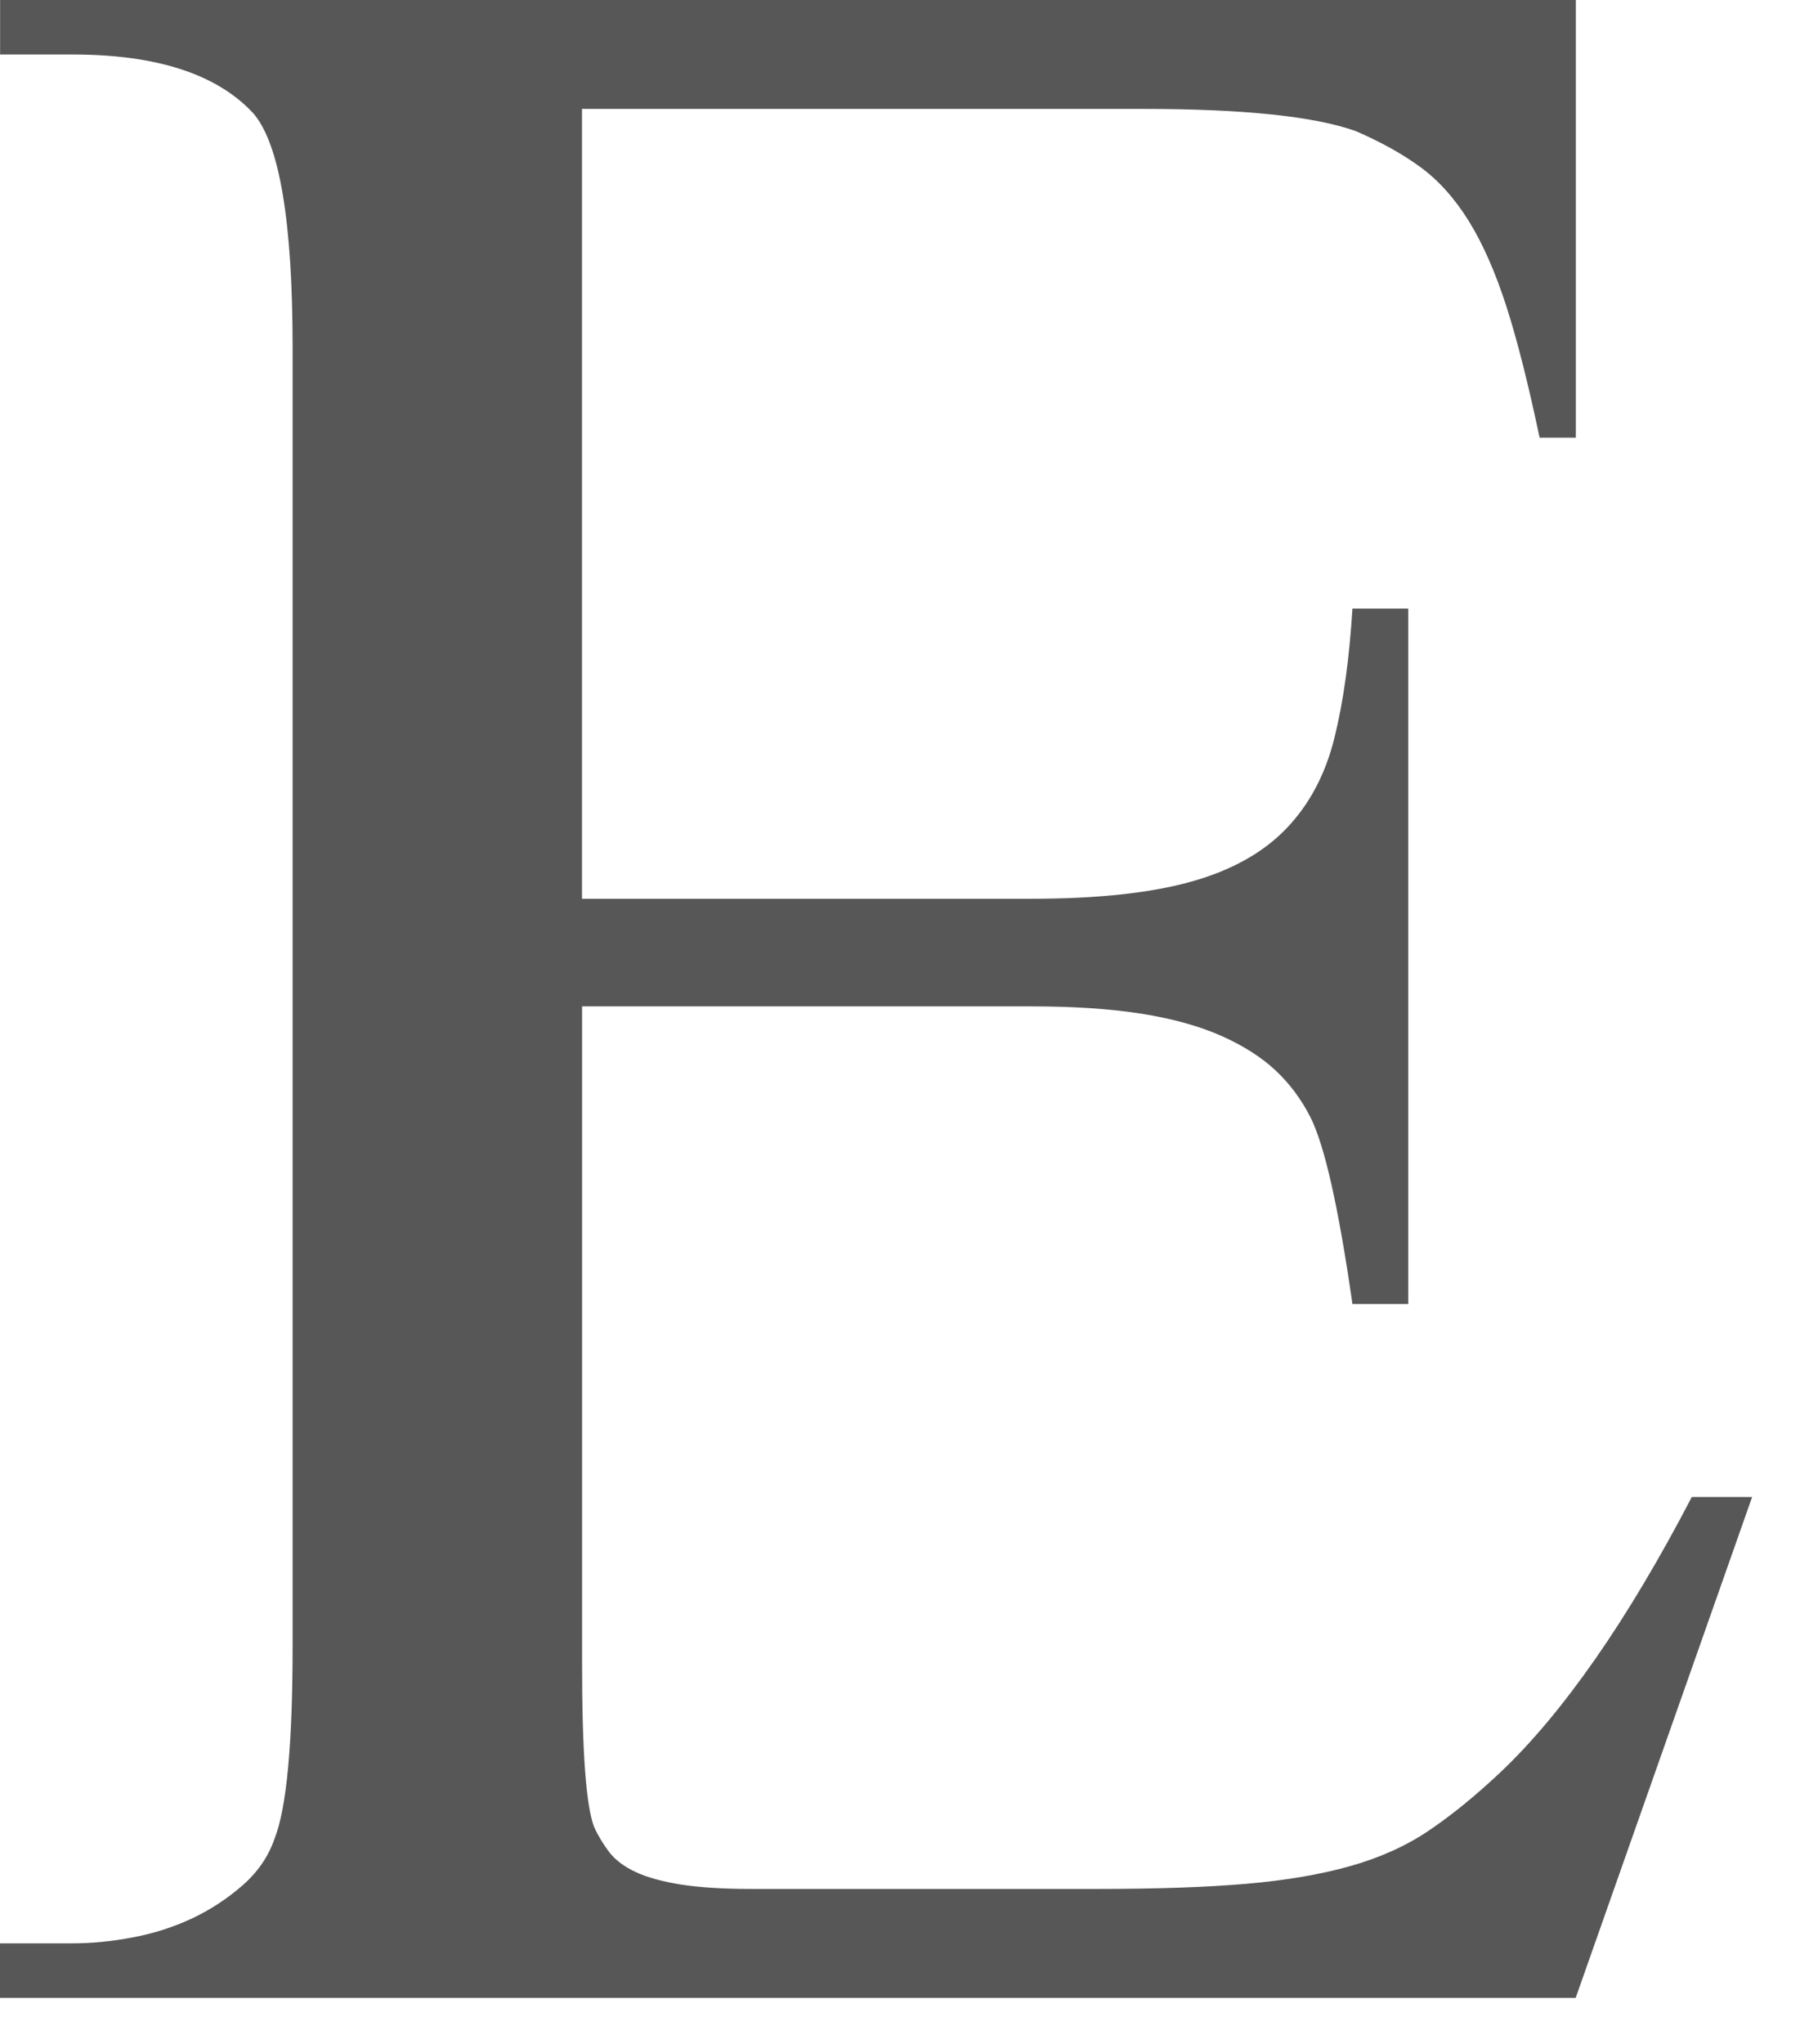
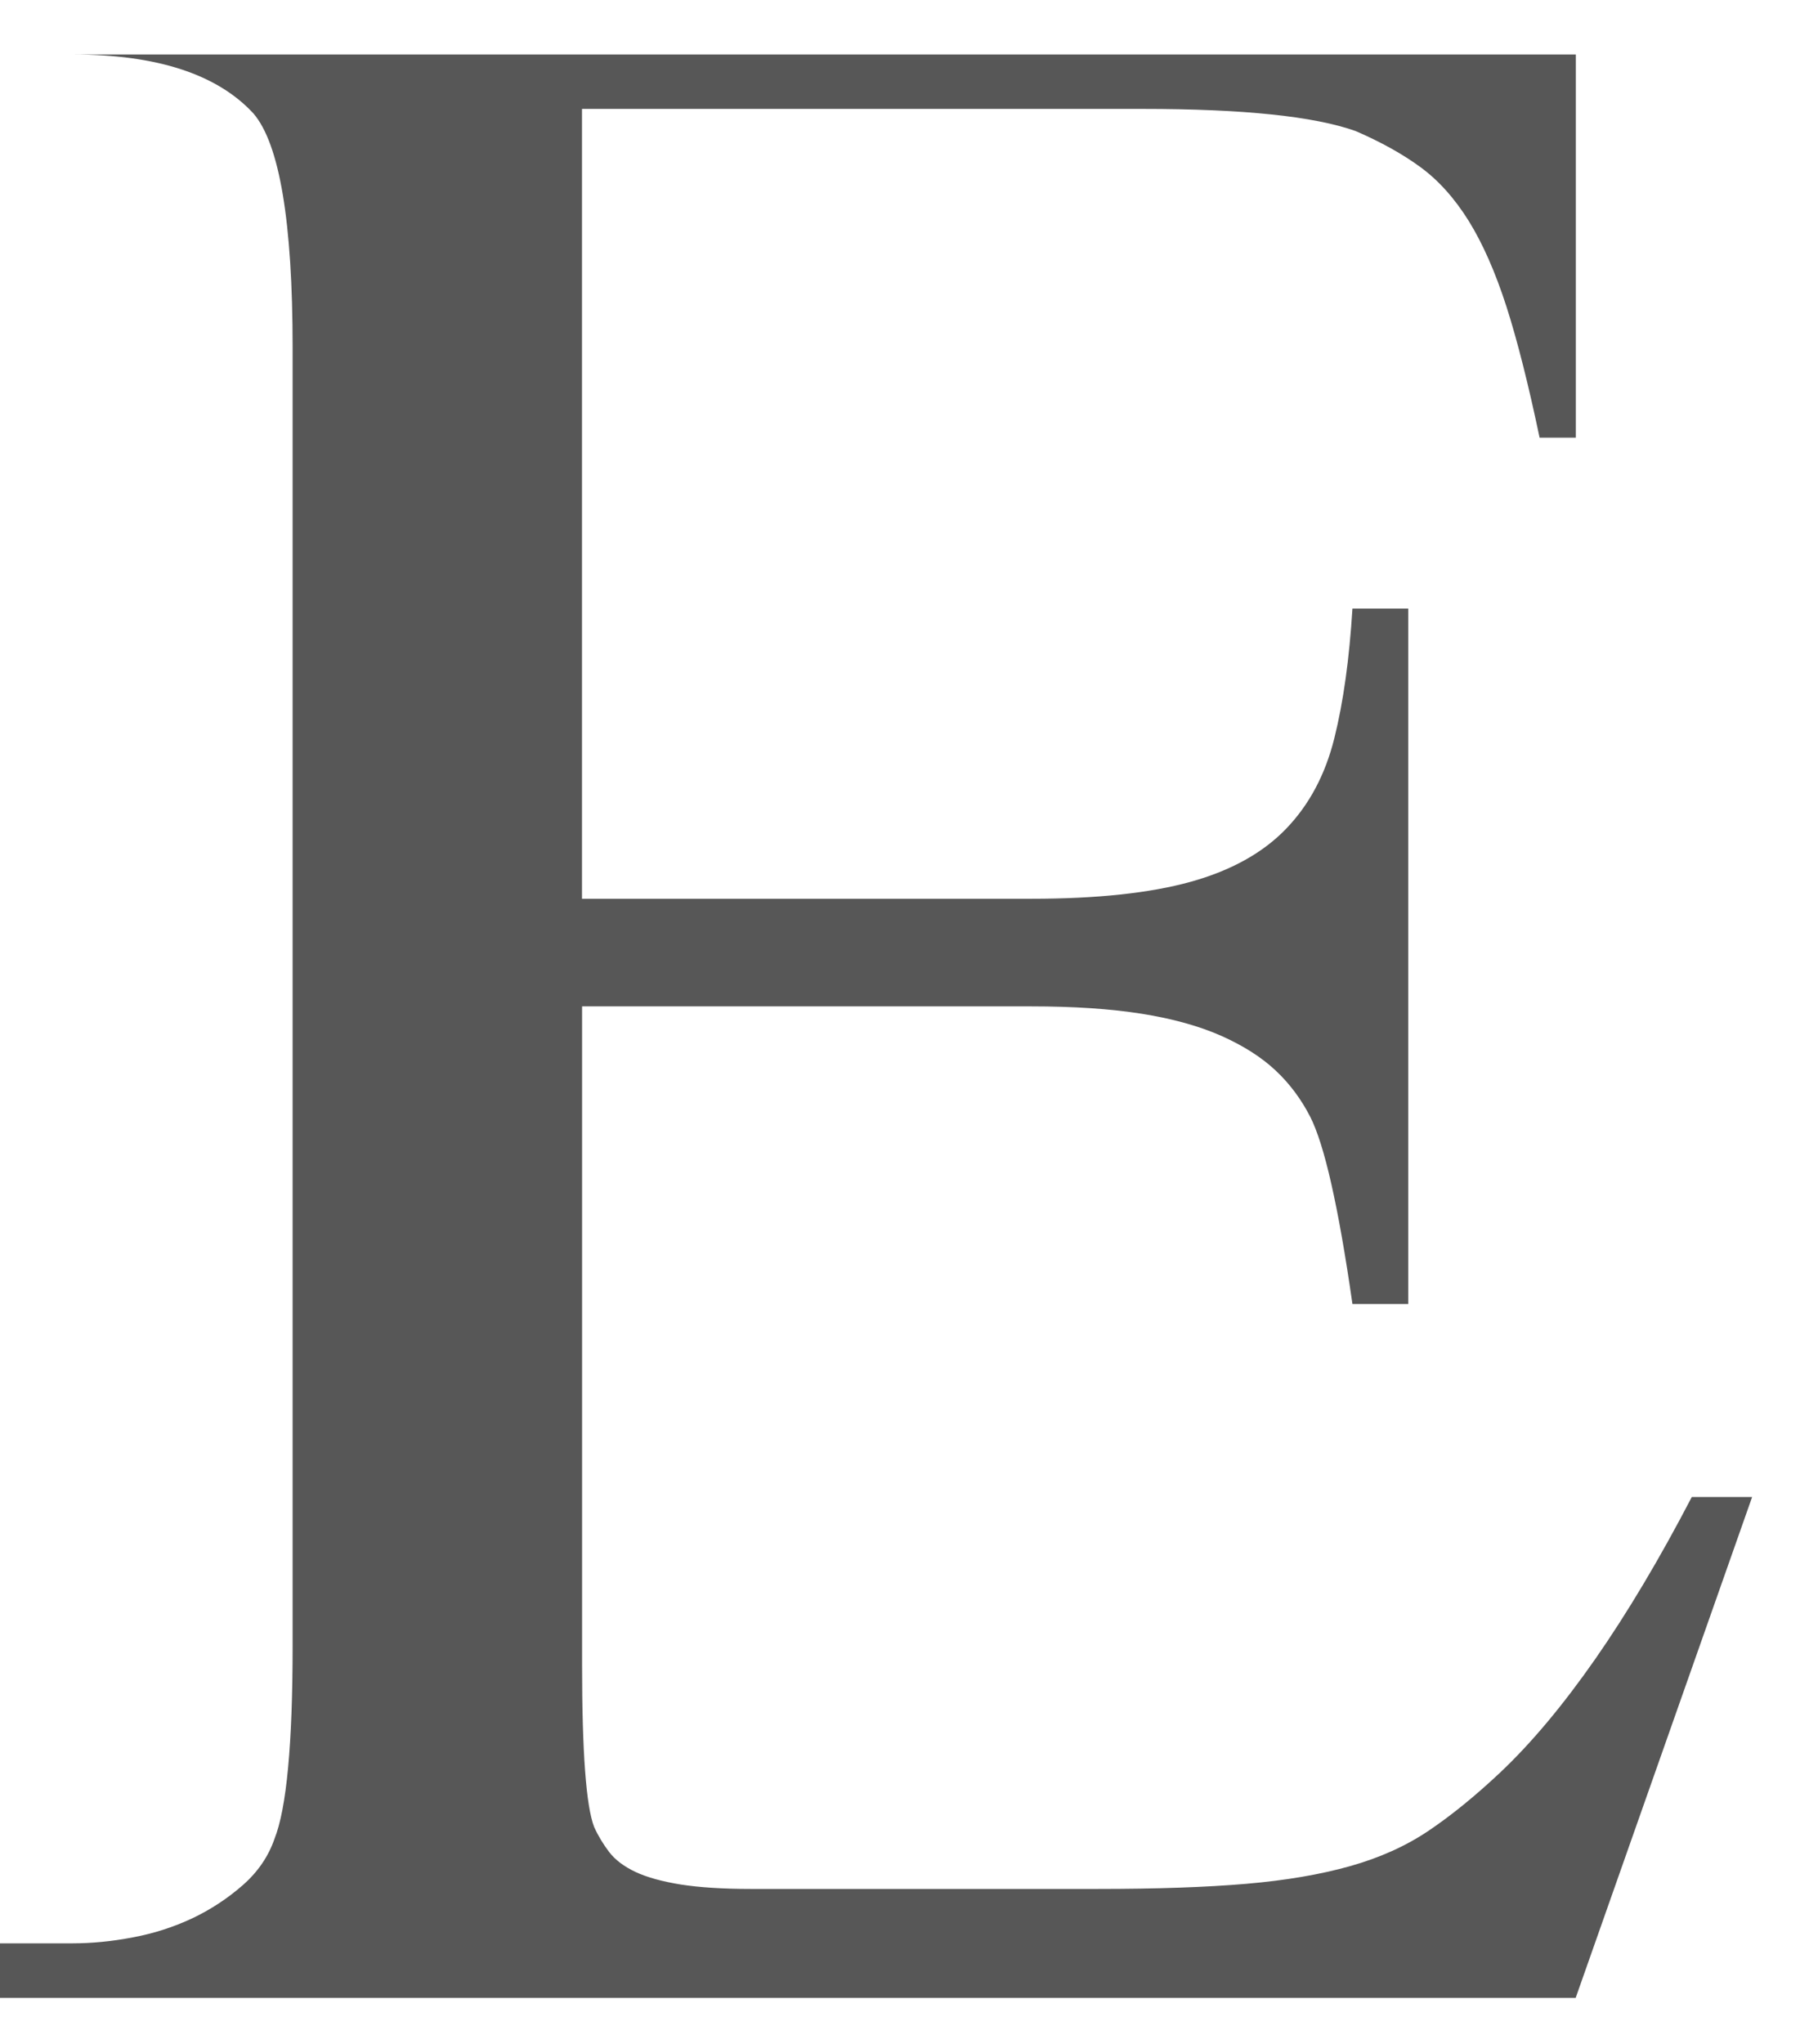
<svg xmlns="http://www.w3.org/2000/svg" fill="none" height="100%" overflow="visible" preserveAspectRatio="none" style="display: block;" viewBox="0 0 37 42" width="100%">
-   <path d="M11.963 2.24V18.469H21.199C22.542 18.469 23.632 18.353 24.468 18.122C25.305 17.89 25.959 17.526 26.435 17.032C26.912 16.538 27.242 15.918 27.428 15.17C27.614 14.424 27.737 13.535 27.8 12.506H28.947V26.796H27.8C27.656 25.787 27.51 24.965 27.366 24.328C27.223 23.692 27.076 23.233 26.933 22.95C26.746 22.586 26.509 22.267 26.22 21.997C25.93 21.724 25.557 21.488 25.105 21.286C24.65 21.085 24.102 20.932 23.463 20.831C22.822 20.73 22.068 20.68 21.201 20.68H11.965V34.213C11.965 36.01 12.048 37.119 12.213 37.543C12.295 37.725 12.399 37.896 12.522 38.058C12.646 38.219 12.826 38.355 13.063 38.467C13.3 38.578 13.611 38.663 13.992 38.725C14.375 38.785 14.855 38.816 15.433 38.816H22.561C23.78 38.816 24.798 38.781 25.614 38.711C26.431 38.641 27.144 38.519 27.754 38.347C28.363 38.175 28.9 37.934 29.366 37.62C29.831 37.307 30.322 36.908 30.838 36.423C31.48 35.817 32.129 35.04 32.791 34.092C33.452 33.143 34.114 32.033 34.776 30.762H36.016L32.389 41.054H0V39.934H1.487C1.879 39.934 2.294 39.895 2.727 39.812C3.161 39.732 3.569 39.599 3.952 39.42C4.335 39.238 4.68 39.01 4.991 38.738C5.302 38.465 5.518 38.147 5.643 37.785C5.891 37.159 6.015 35.838 6.015 33.819V7.145C6.015 4.561 5.747 2.958 5.209 2.331C4.464 1.525 3.225 1.12 1.49 1.12H0.002V0H32.392V8.993H31.647C31.418 7.903 31.192 7.004 30.965 6.297C30.737 5.591 30.479 5.006 30.191 4.541C29.901 4.076 29.571 3.708 29.199 3.435C28.826 3.162 28.382 2.916 27.866 2.693C27.017 2.391 25.562 2.238 23.497 2.238H11.967L11.963 2.24Z" fill="#575757" id="Vector" />
+   <path d="M11.963 2.24V18.469H21.199C22.542 18.469 23.632 18.353 24.468 18.122C25.305 17.89 25.959 17.526 26.435 17.032C26.912 16.538 27.242 15.918 27.428 15.17C27.614 14.424 27.737 13.535 27.8 12.506H28.947V26.796H27.8C27.656 25.787 27.51 24.965 27.366 24.328C27.223 23.692 27.076 23.233 26.933 22.95C26.746 22.586 26.509 22.267 26.22 21.997C25.93 21.724 25.557 21.488 25.105 21.286C24.65 21.085 24.102 20.932 23.463 20.831C22.822 20.73 22.068 20.68 21.201 20.68H11.965V34.213C11.965 36.01 12.048 37.119 12.213 37.543C12.295 37.725 12.399 37.896 12.522 38.058C12.646 38.219 12.826 38.355 13.063 38.467C13.3 38.578 13.611 38.663 13.992 38.725C14.375 38.785 14.855 38.816 15.433 38.816H22.561C23.78 38.816 24.798 38.781 25.614 38.711C26.431 38.641 27.144 38.519 27.754 38.347C28.363 38.175 28.9 37.934 29.366 37.62C29.831 37.307 30.322 36.908 30.838 36.423C31.48 35.817 32.129 35.04 32.791 34.092C33.452 33.143 34.114 32.033 34.776 30.762H36.016L32.389 41.054H0V39.934H1.487C1.879 39.934 2.294 39.895 2.727 39.812C3.161 39.732 3.569 39.599 3.952 39.42C4.335 39.238 4.68 39.01 4.991 38.738C5.302 38.465 5.518 38.147 5.643 37.785C5.891 37.159 6.015 35.838 6.015 33.819V7.145C6.015 4.561 5.747 2.958 5.209 2.331C4.464 1.525 3.225 1.12 1.49 1.12H0.002H32.392V8.993H31.647C31.418 7.903 31.192 7.004 30.965 6.297C30.737 5.591 30.479 5.006 30.191 4.541C29.901 4.076 29.571 3.708 29.199 3.435C28.826 3.162 28.382 2.916 27.866 2.693C27.017 2.391 25.562 2.238 23.497 2.238H11.967L11.963 2.24Z" fill="#575757" id="Vector" />
</svg>